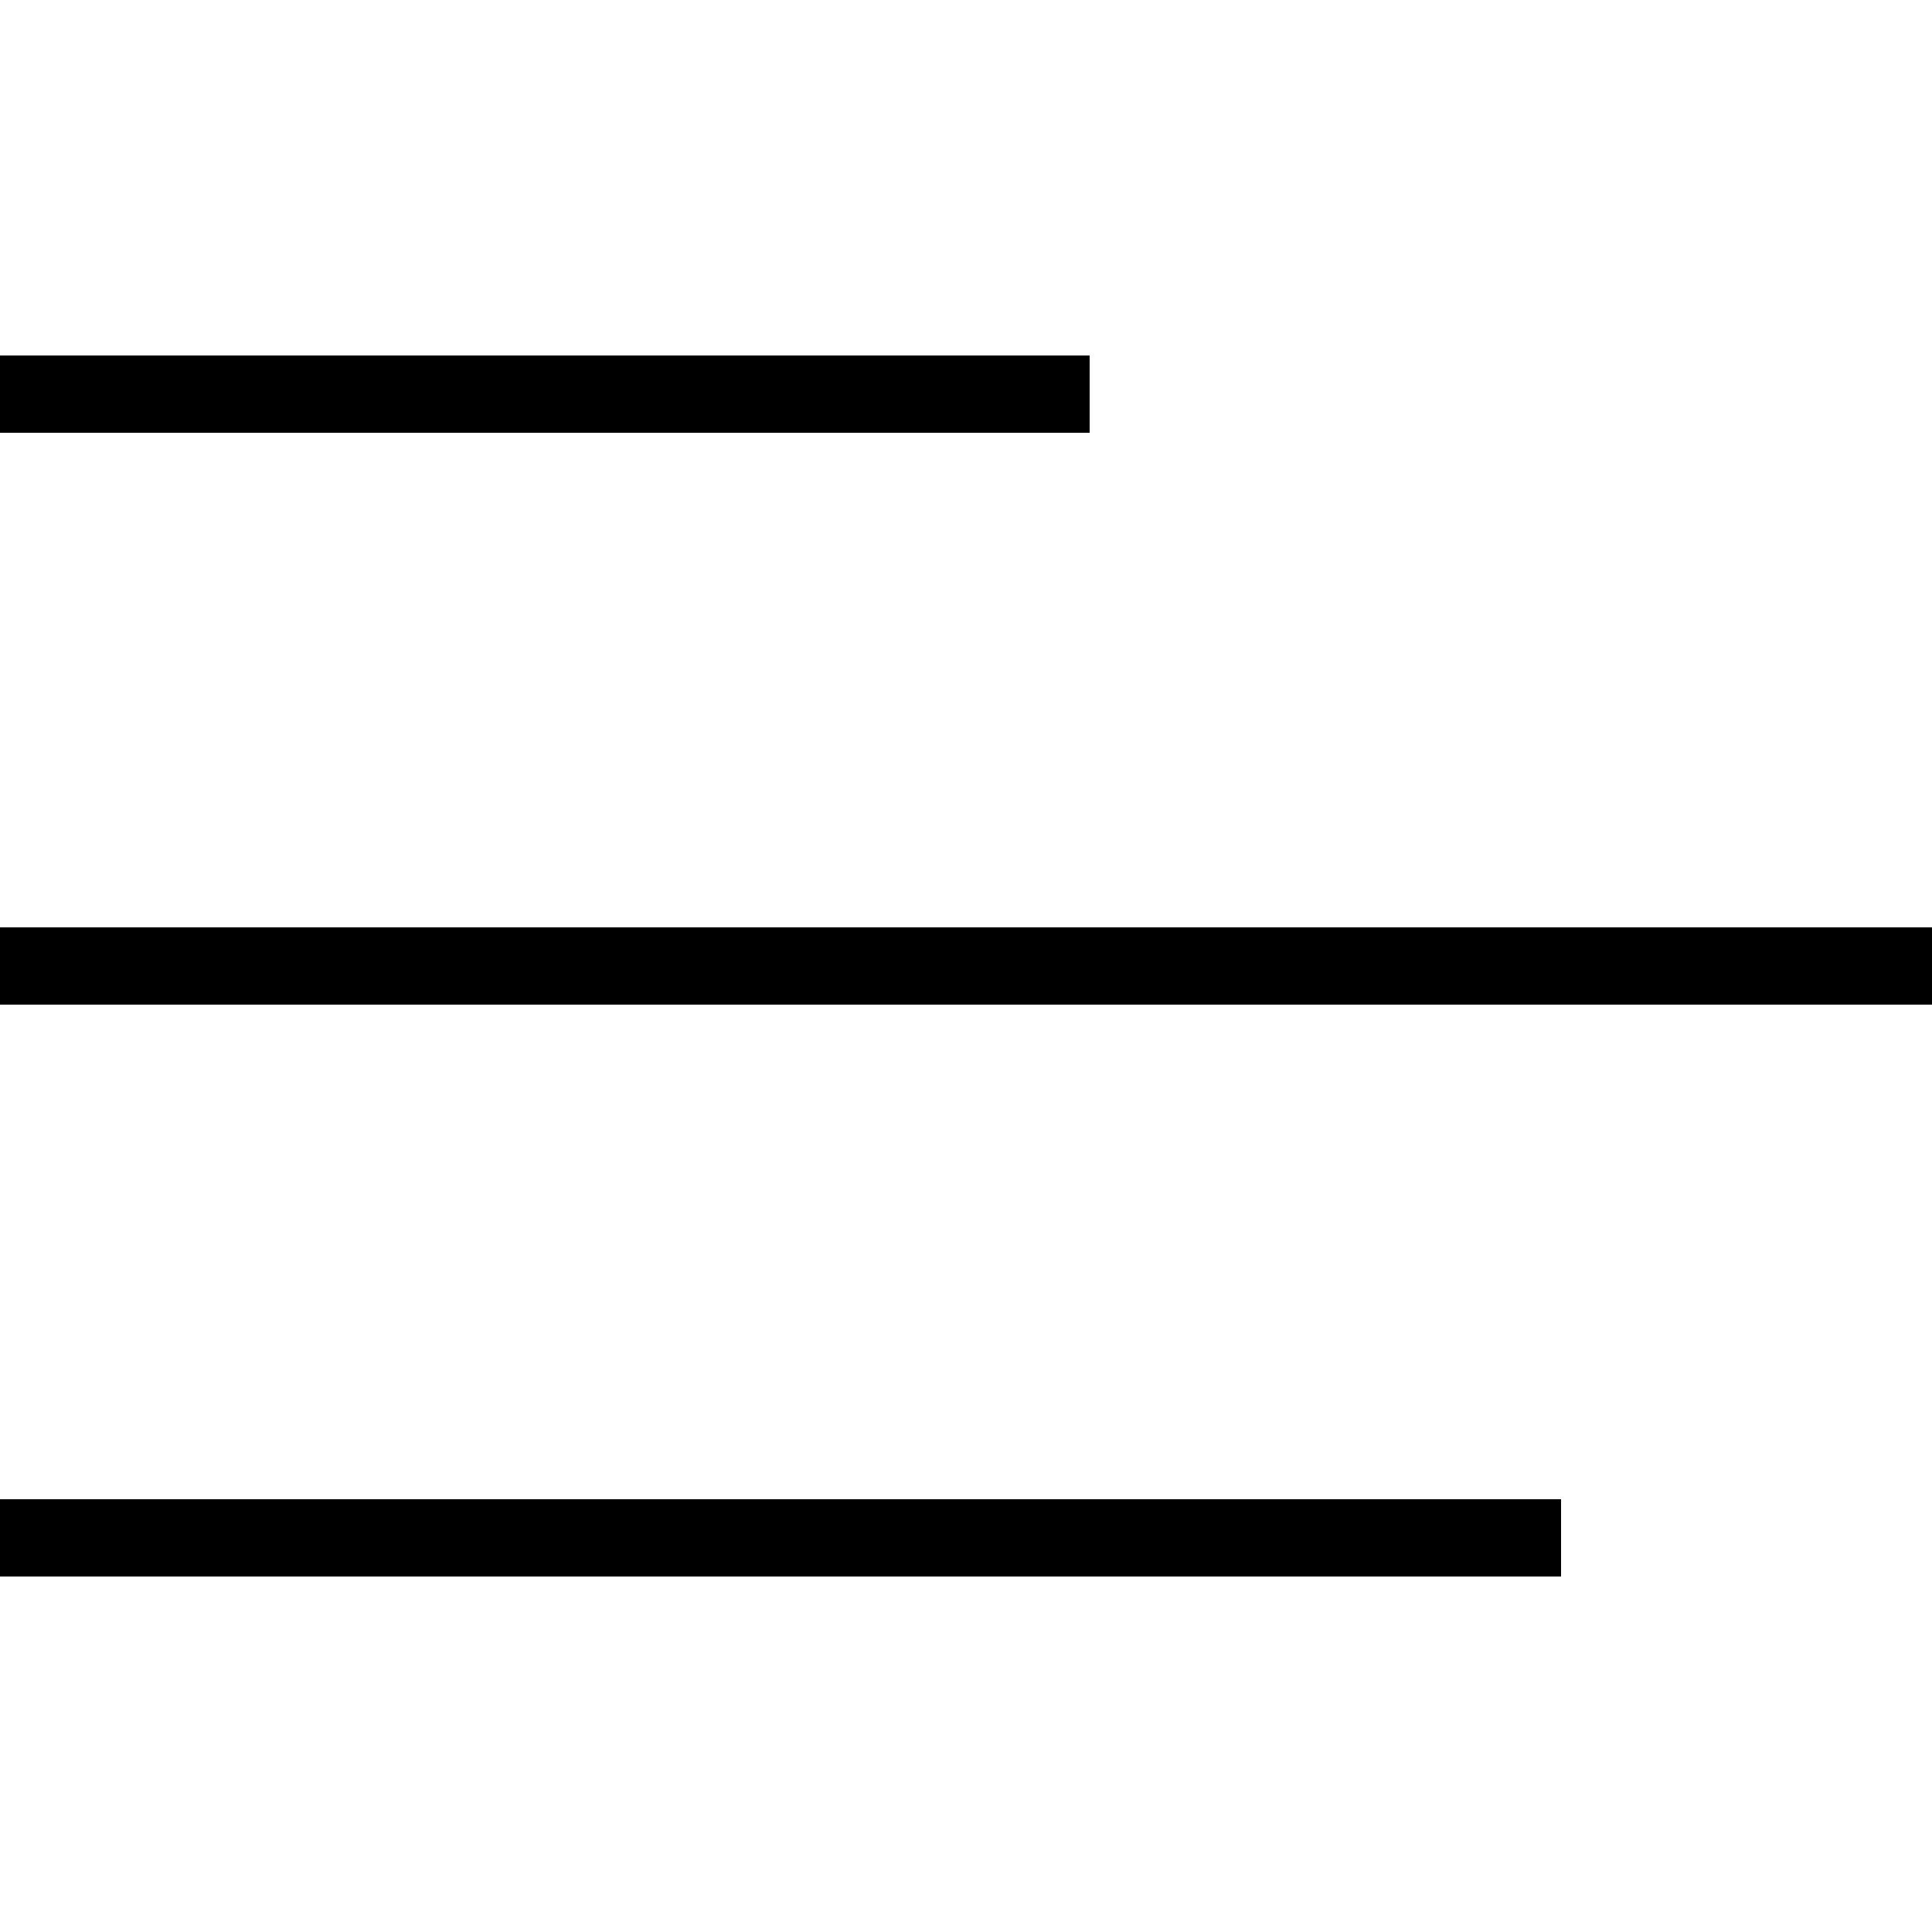
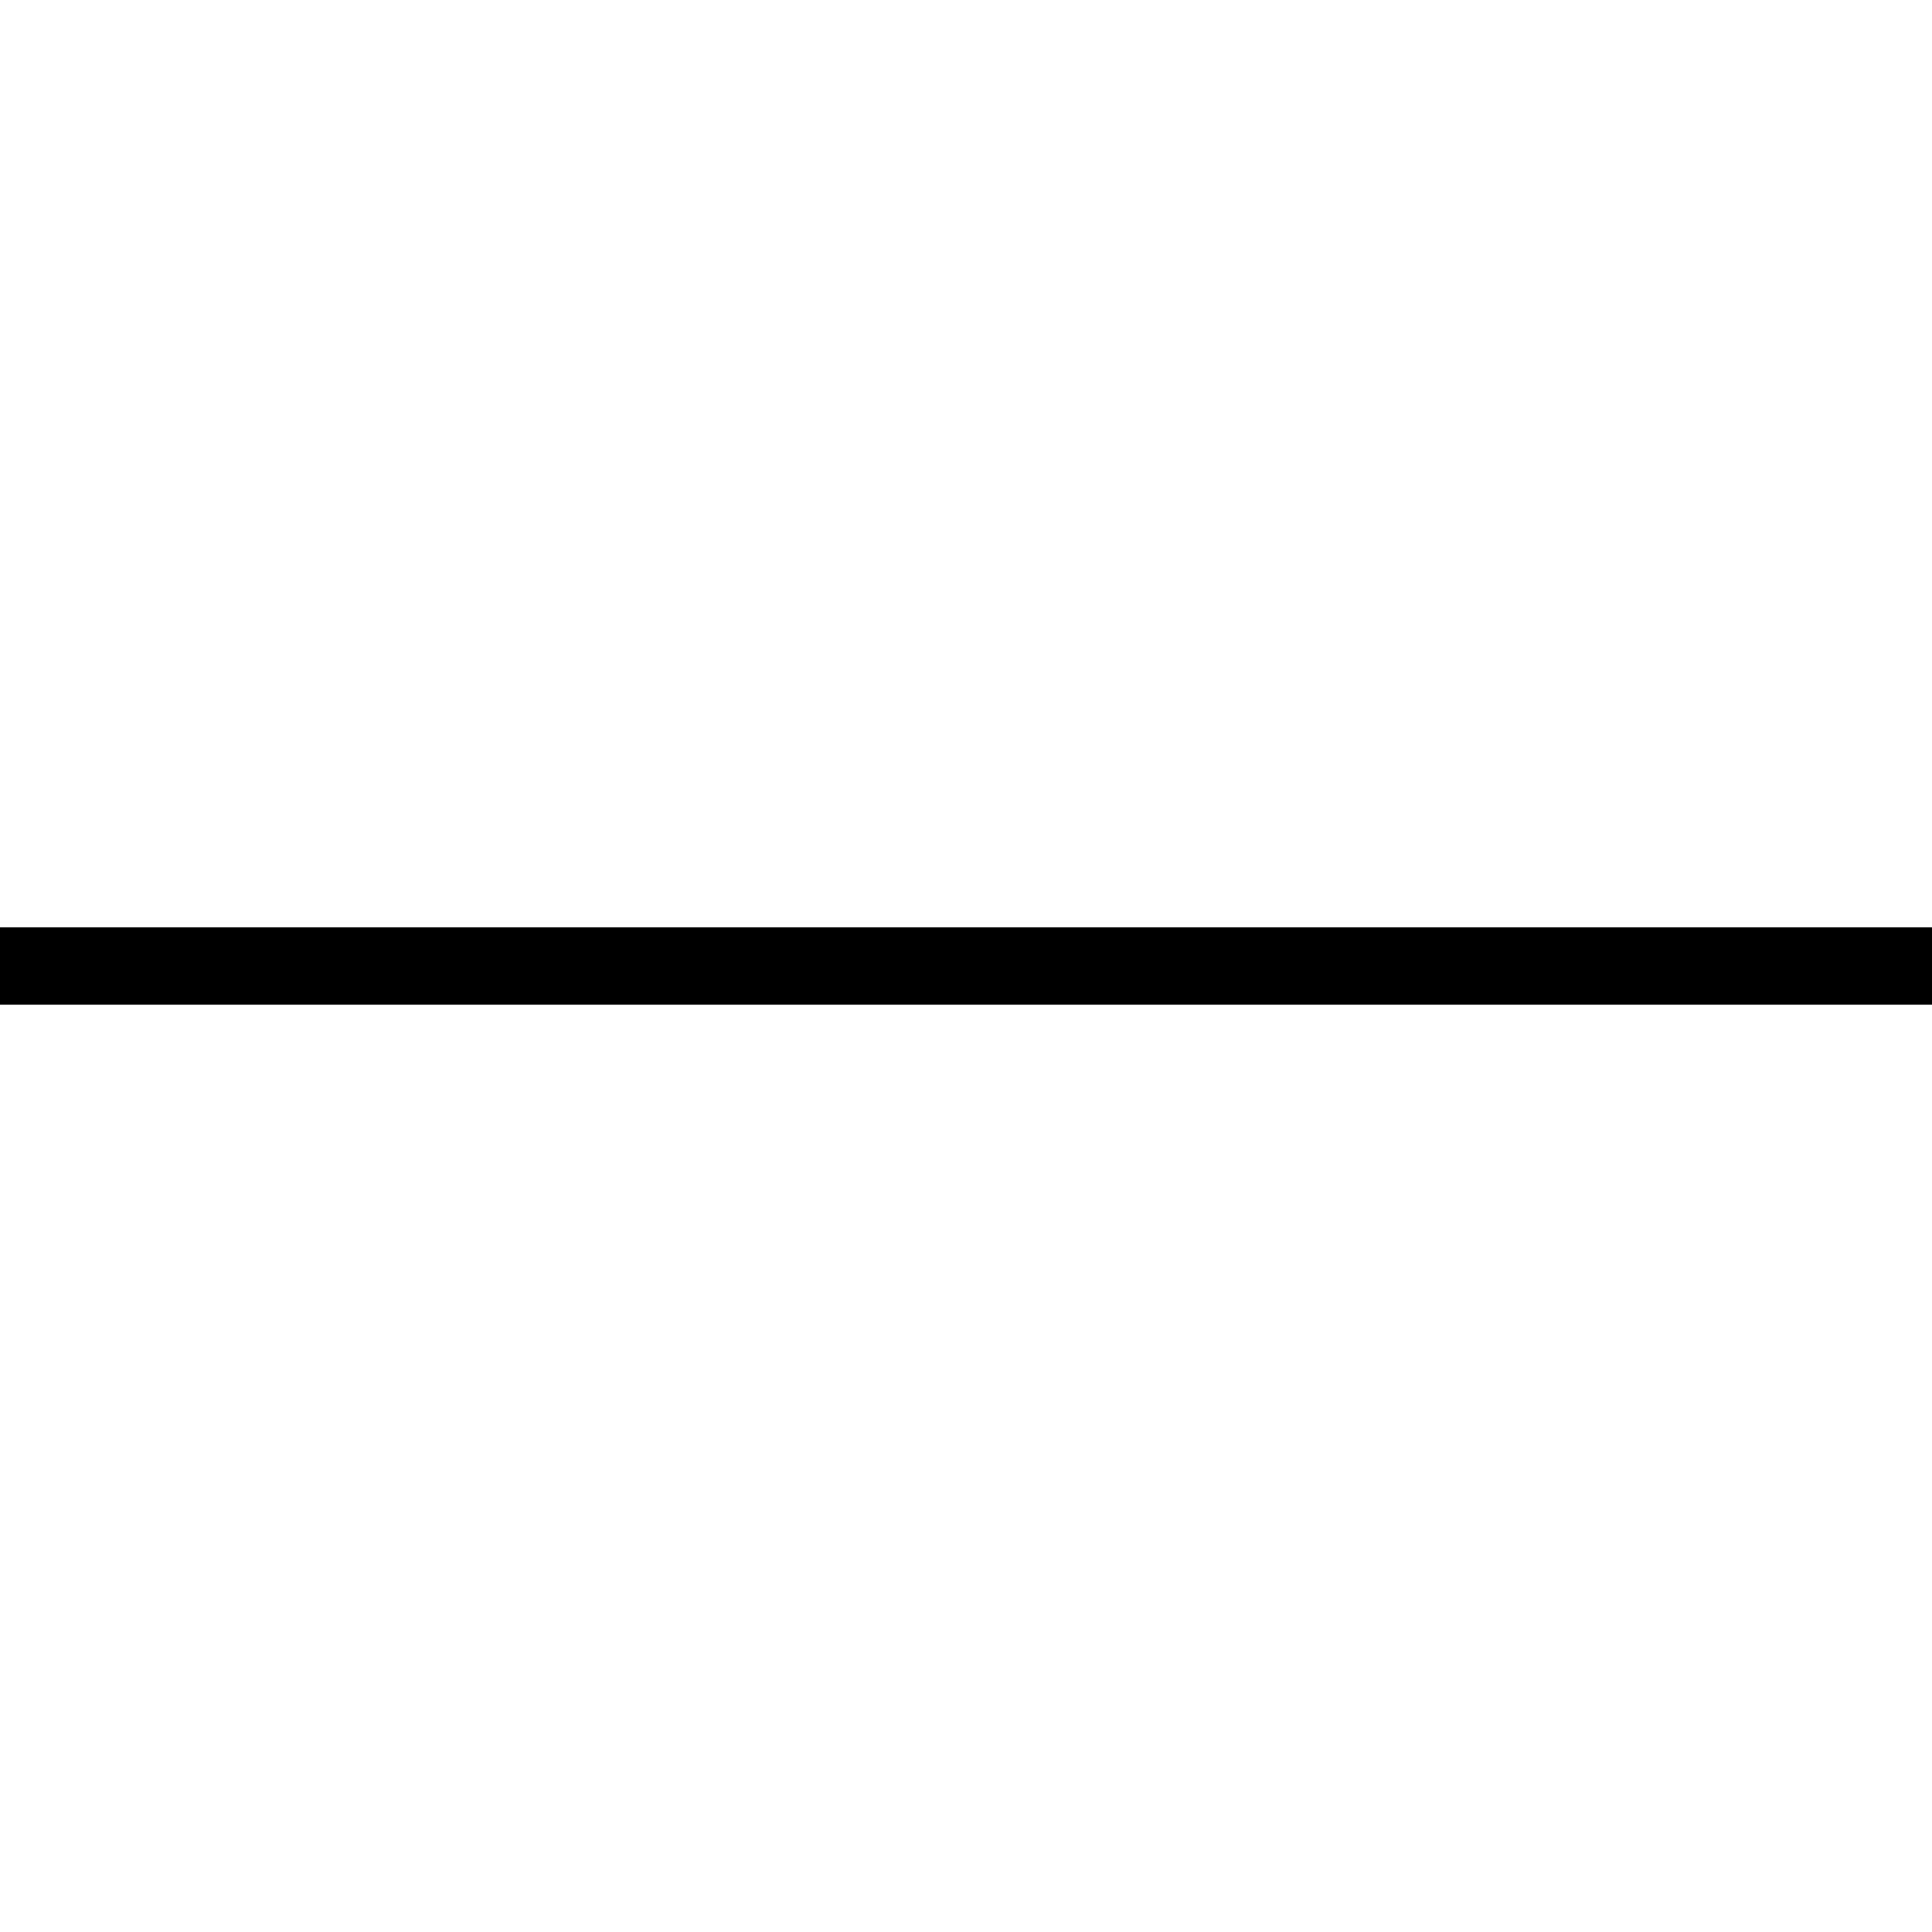
<svg xmlns="http://www.w3.org/2000/svg" id="Livello_1" data-name="Livello 1" version="1.1" viewBox="0 0 25 25">
  <defs>
    <style>
      .cls-1 {
        fill: none;
        stroke: #000;
        stroke-miterlimit: 10;
      }
    </style>
  </defs>
-   <line class="cls-1" y1="5.1" x2="14.1" y2="5.1" />
  <line class="cls-1" y1="12.5" x2="25" y2="12.5" />
-   <line class="cls-1" y1="19.9" x2="20.2" y2="19.9" />
</svg>